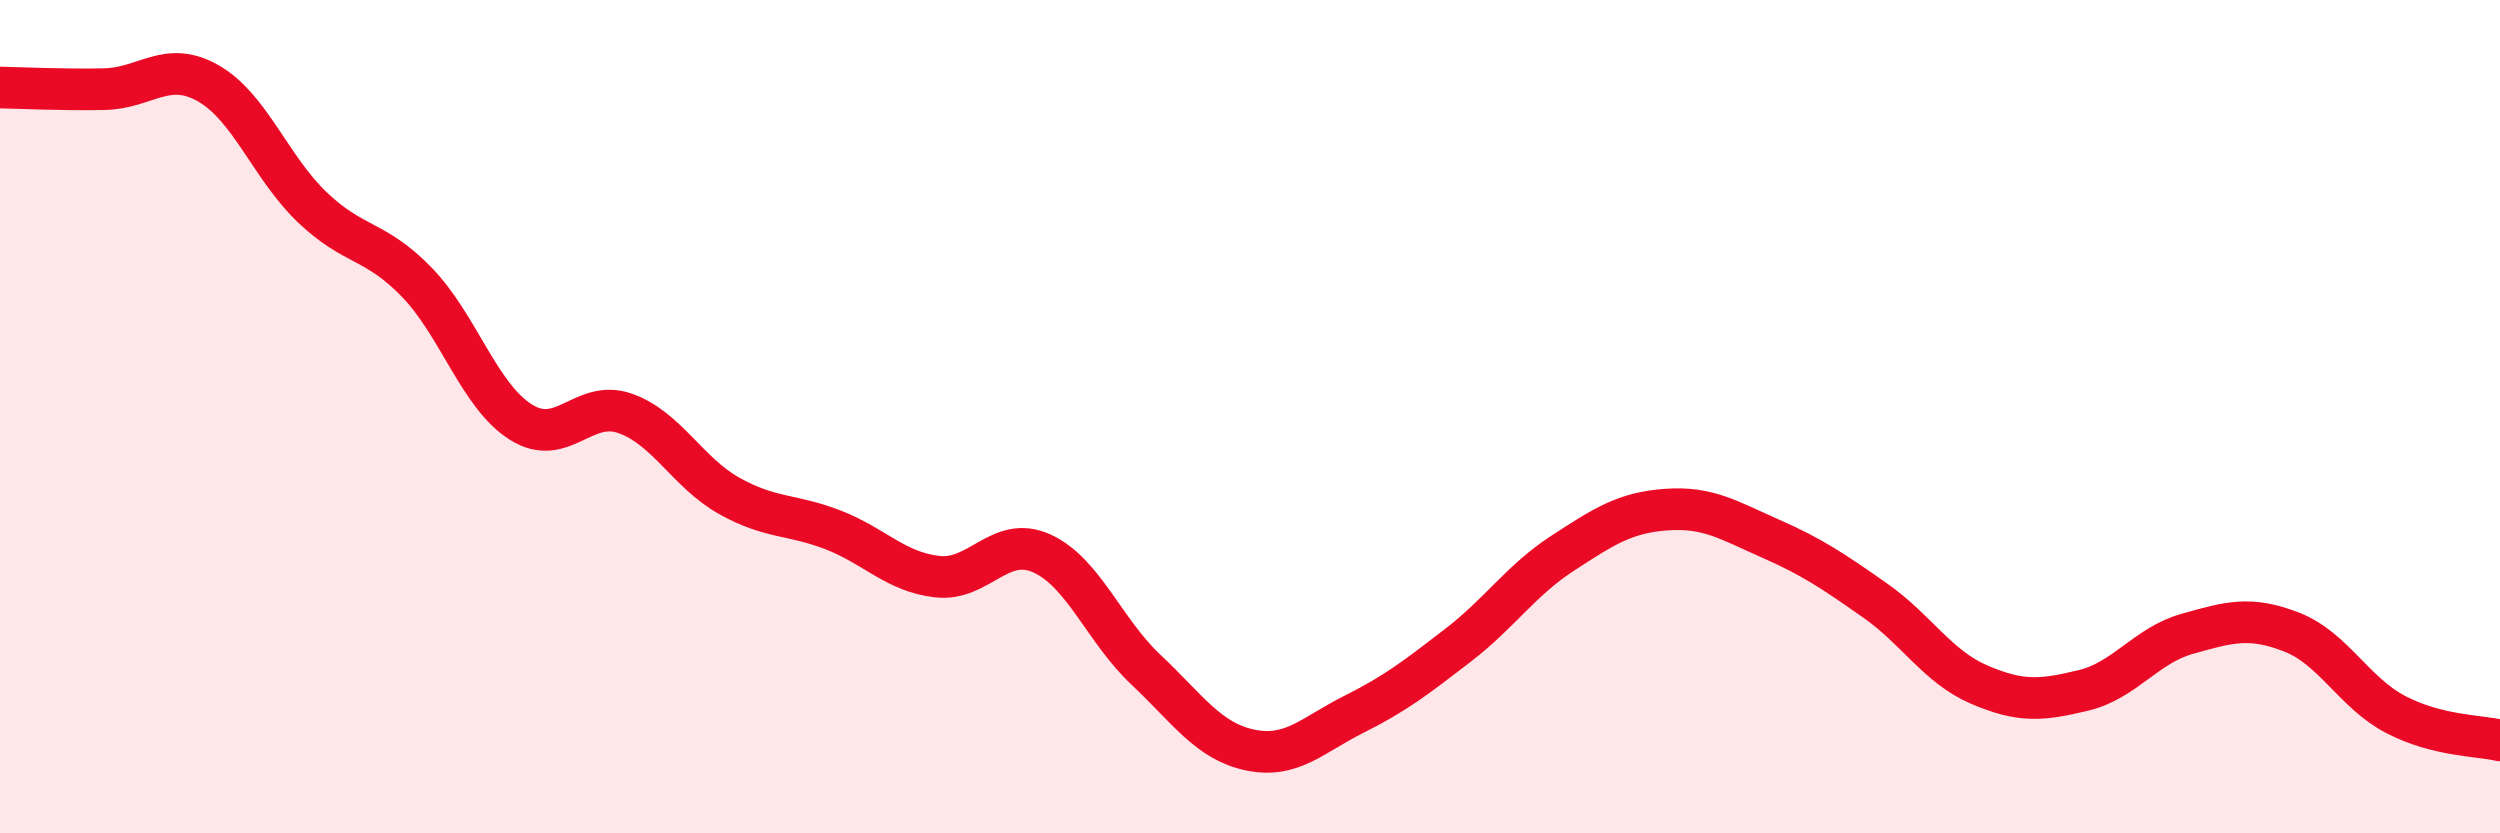
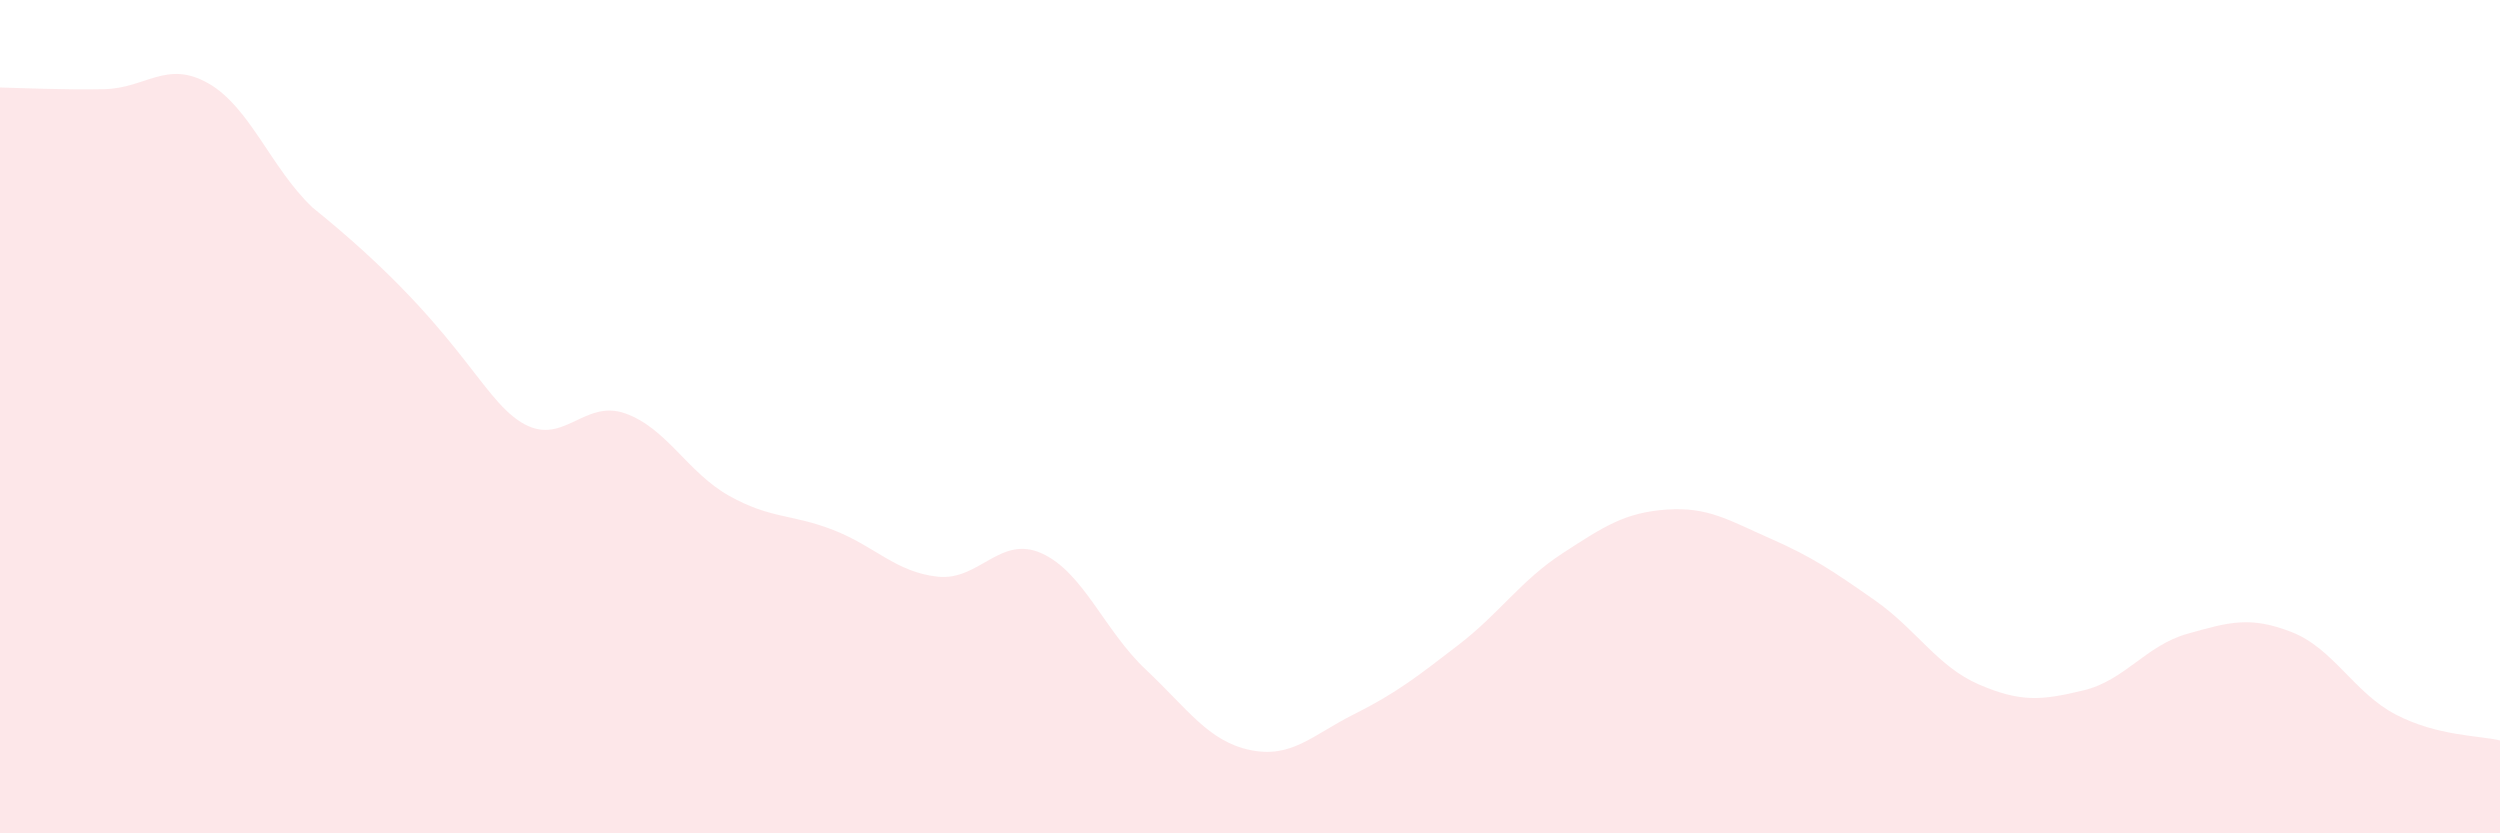
<svg xmlns="http://www.w3.org/2000/svg" width="60" height="20" viewBox="0 0 60 20">
-   <path d="M 0,2.1 C 0.5,2.11 1.5,2.16 2.5,2.14 C 3.5,2.12 4,1.43 5,2 C 6,2.57 6.5,4.03 7.5,4.98 C 8.5,5.93 9,5.74 10,6.77 C 11,7.8 11.5,9.5 12.5,10.13 C 13.5,10.76 14,9.57 15,9.92 C 16,10.27 16.5,11.34 17.5,11.9 C 18.5,12.46 19,12.33 20,12.72 C 21,13.11 21.5,13.73 22.5,13.84 C 23.5,13.95 24,12.83 25,13.28 C 26,13.73 26.5,15.13 27.5,16.07 C 28.5,17.01 29,17.79 30,18 C 31,18.21 31.5,17.64 32.5,17.14 C 33.5,16.64 34,16.25 35,15.48 C 36,14.71 36.5,13.93 37.5,13.28 C 38.5,12.63 39,12.3 40,12.23 C 41,12.16 41.5,12.49 42.5,12.93 C 43.5,13.37 44,13.71 45,14.41 C 46,15.11 46.5,16 47.5,16.43 C 48.5,16.86 49,16.81 50,16.57 C 51,16.33 51.5,15.49 52.5,15.21 C 53.5,14.93 54,14.78 55,15.17 C 56,15.56 56.5,16.63 57.5,17.15 C 58.5,17.67 59.5,17.65 60,17.77L60 20L0 20Z" fill="#EB0A25" opacity="0.1" stroke-linecap="round" stroke-linejoin="round" />
-   <path d="M 0,2.1 C 0.5,2.11 1.5,2.16 2.5,2.14 C 3.5,2.12 4,1.43 5,2 C 6,2.57 6.5,4.03 7.5,4.98 C 8.5,5.93 9,5.74 10,6.77 C 11,7.8 11.5,9.5 12.5,10.13 C 13.5,10.76 14,9.57 15,9.92 C 16,10.27 16.5,11.34 17.5,11.9 C 18.5,12.46 19,12.33 20,12.72 C 21,13.11 21.5,13.73 22.5,13.84 C 23.5,13.95 24,12.83 25,13.28 C 26,13.73 26.5,15.13 27.5,16.07 C 28.5,17.01 29,17.79 30,18 C 31,18.21 31.5,17.64 32.5,17.14 C 33.5,16.64 34,16.25 35,15.48 C 36,14.71 36.5,13.93 37.5,13.28 C 38.5,12.63 39,12.3 40,12.23 C 41,12.16 41.5,12.49 42.5,12.93 C 43.5,13.37 44,13.71 45,14.41 C 46,15.11 46.5,16 47.5,16.43 C 48.5,16.86 49,16.81 50,16.57 C 51,16.33 51.5,15.49 52.5,15.21 C 53.5,14.93 54,14.78 55,15.17 C 56,15.56 56.5,16.63 57.5,17.15 C 58.5,17.67 59.5,17.65 60,17.77" stroke="#EB0A25" stroke-width="1" fill="none" stroke-linecap="round" stroke-linejoin="round" />
+   <path d="M 0,2.1 C 0.5,2.11 1.5,2.16 2.5,2.14 C 3.5,2.12 4,1.43 5,2 C 6,2.57 6.5,4.03 7.5,4.98 C 11,7.8 11.5,9.5 12.5,10.13 C 13.5,10.76 14,9.57 15,9.92 C 16,10.27 16.5,11.34 17.5,11.9 C 18.5,12.46 19,12.33 20,12.72 C 21,13.11 21.5,13.73 22.5,13.84 C 23.5,13.95 24,12.83 25,13.28 C 26,13.73 26.5,15.13 27.5,16.07 C 28.5,17.01 29,17.79 30,18 C 31,18.21 31.5,17.64 32.5,17.14 C 33.5,16.64 34,16.25 35,15.48 C 36,14.71 36.5,13.93 37.5,13.28 C 38.5,12.63 39,12.3 40,12.23 C 41,12.16 41.5,12.49 42.5,12.93 C 43.5,13.37 44,13.71 45,14.41 C 46,15.11 46.5,16 47.5,16.43 C 48.5,16.86 49,16.81 50,16.57 C 51,16.33 51.5,15.49 52.5,15.21 C 53.5,14.93 54,14.78 55,15.17 C 56,15.56 56.5,16.63 57.5,17.15 C 58.5,17.67 59.5,17.65 60,17.77L60 20L0 20Z" fill="#EB0A25" opacity="0.1" stroke-linecap="round" stroke-linejoin="round" />
</svg>